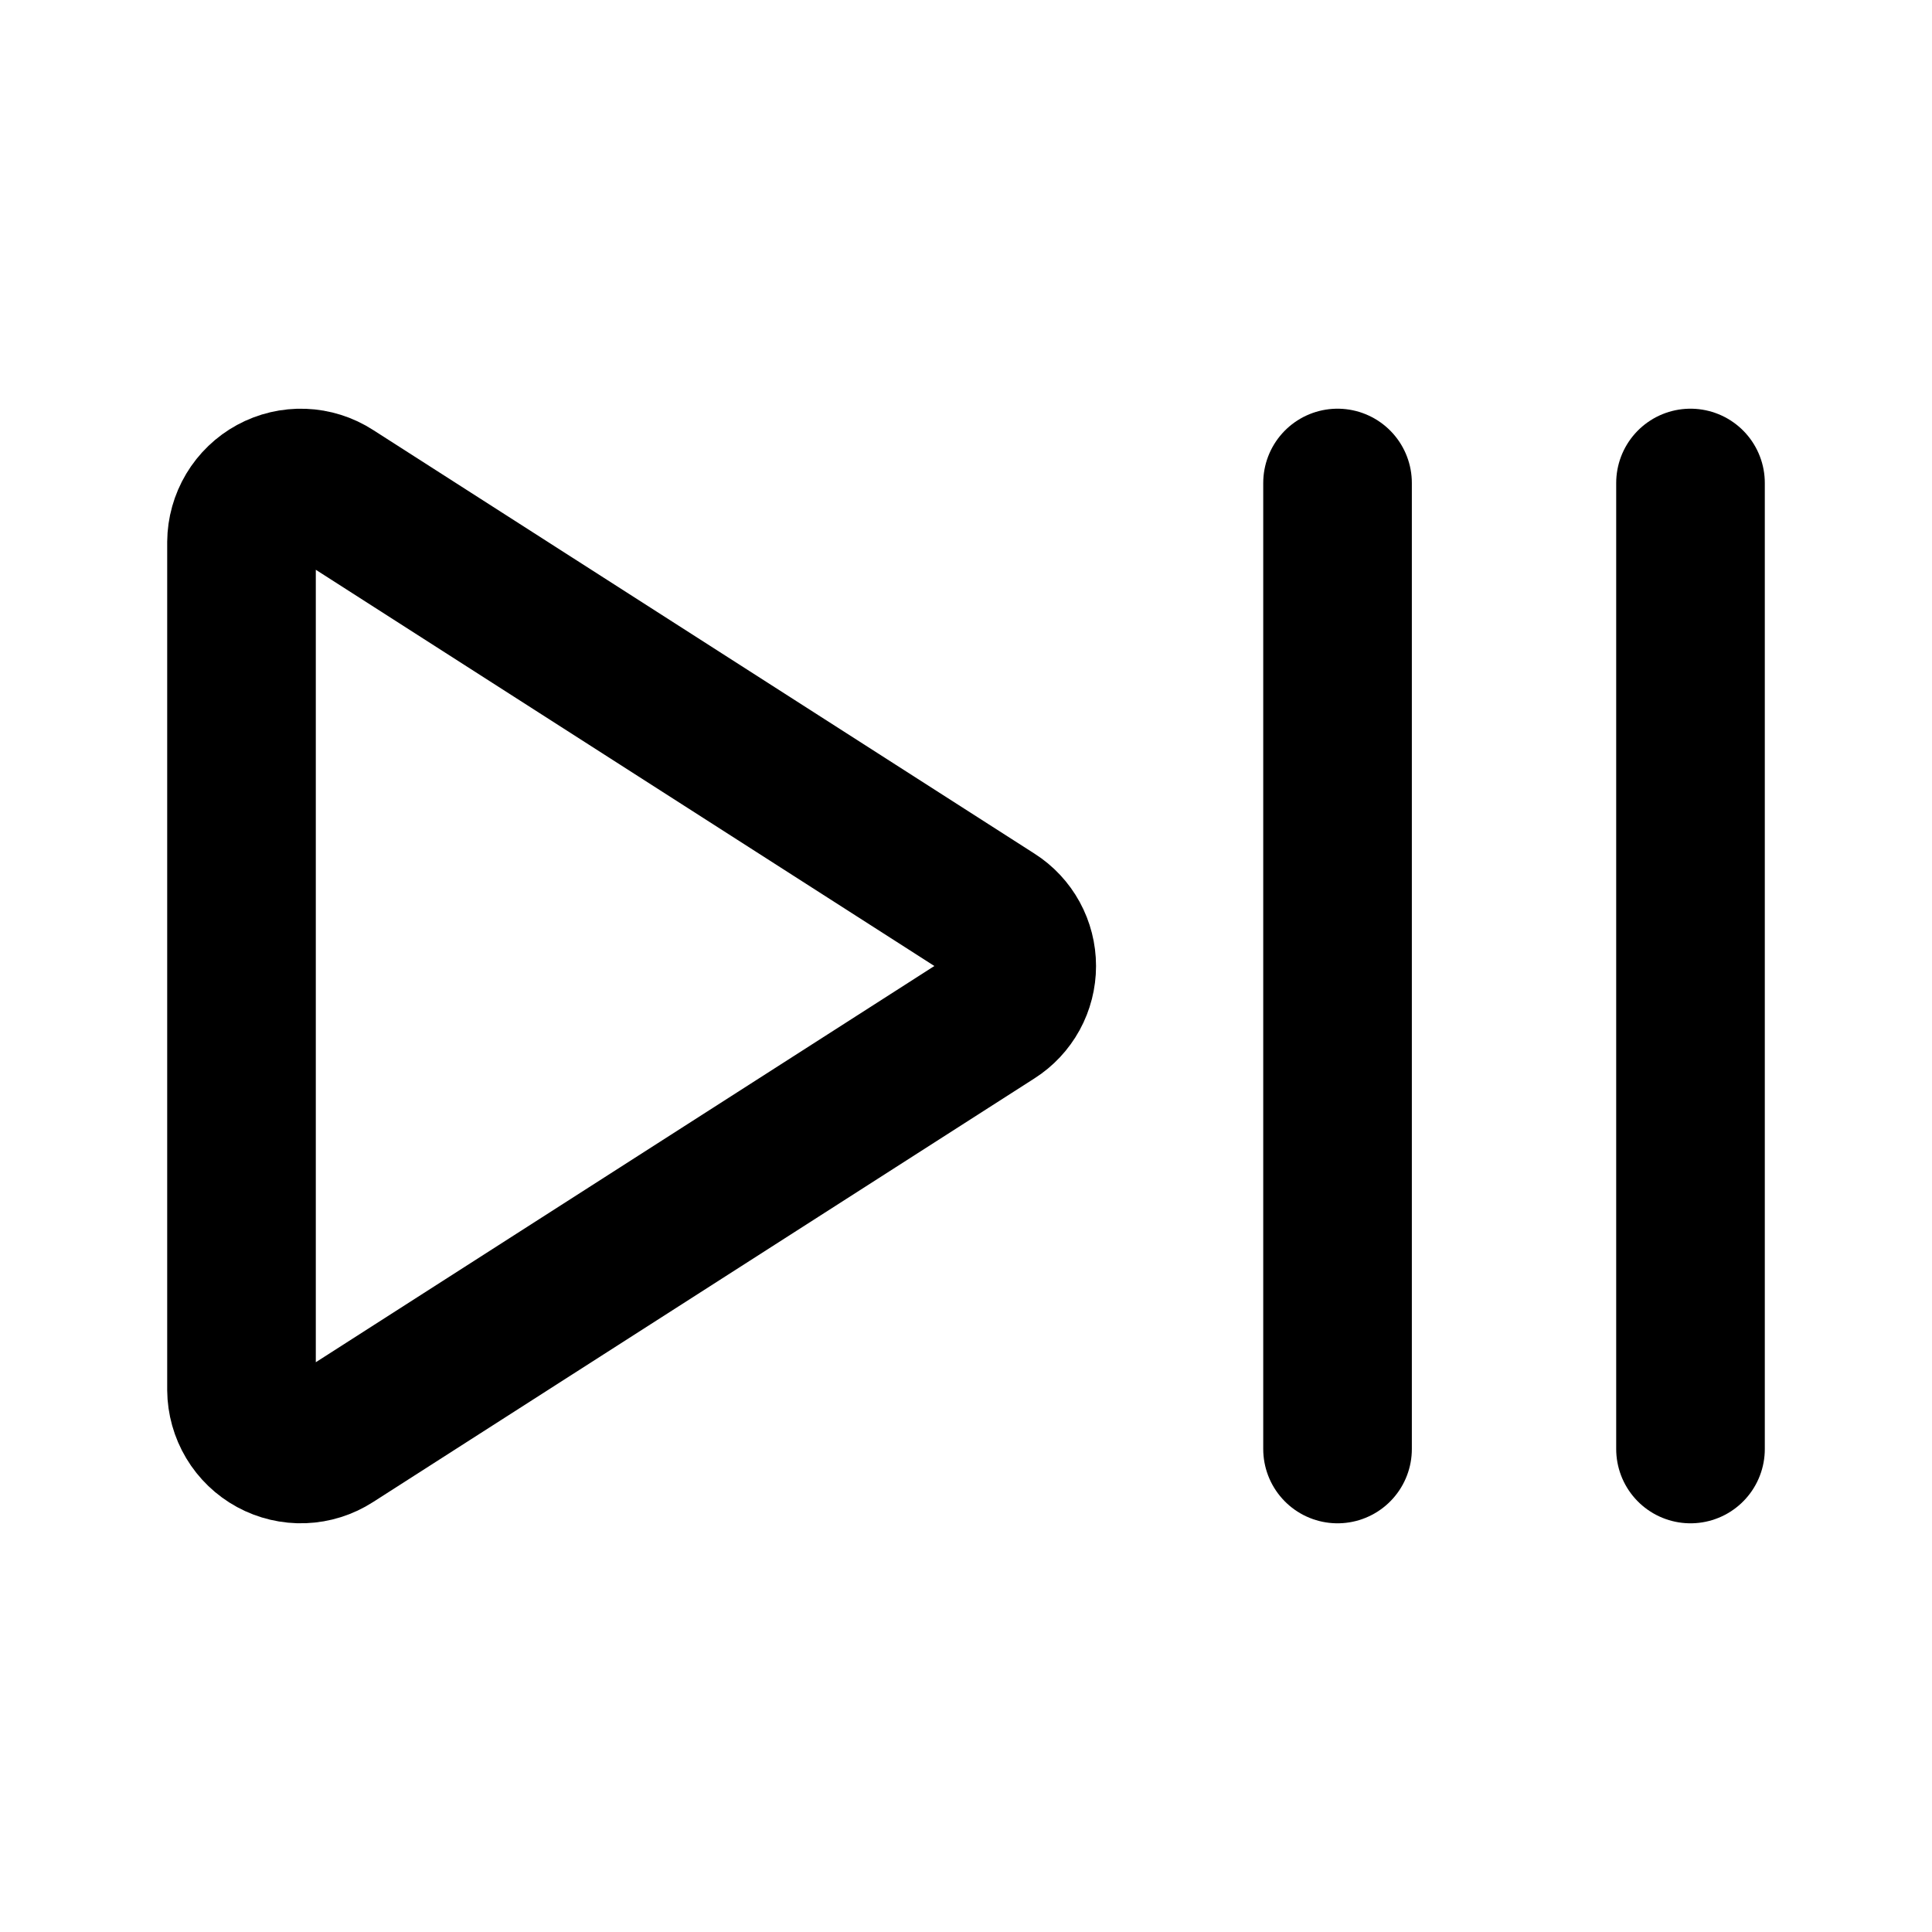
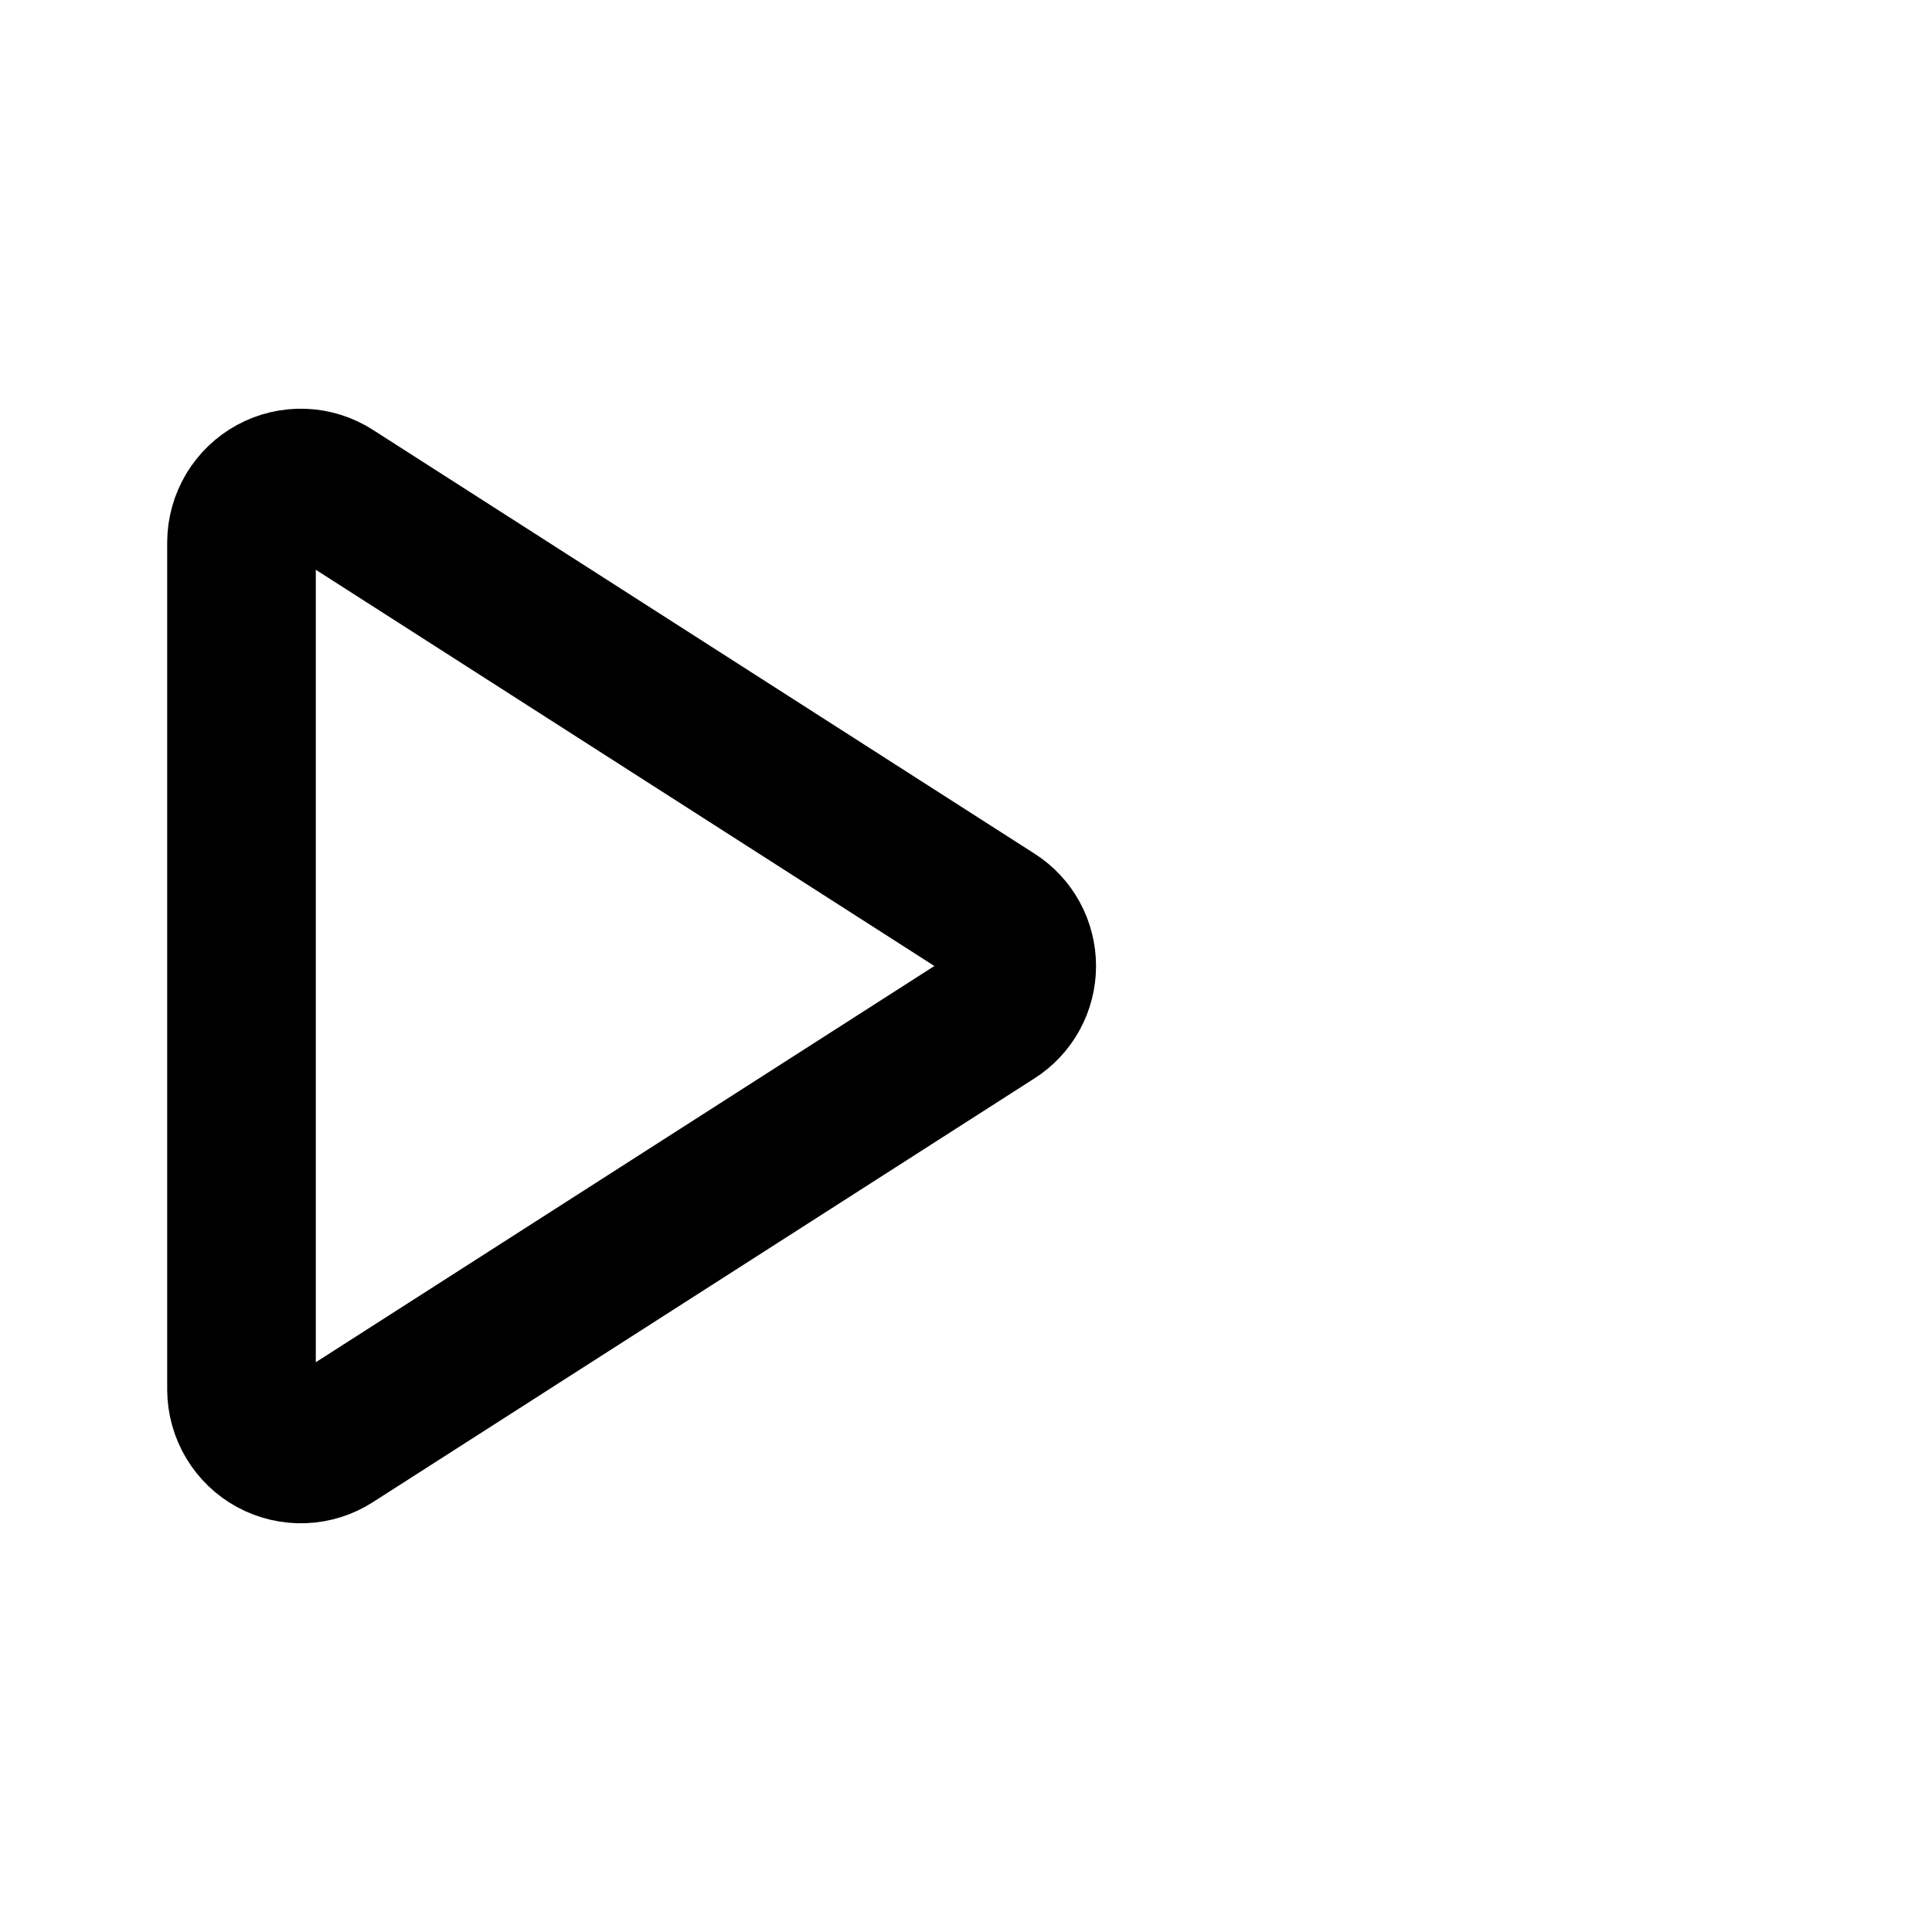
<svg xmlns="http://www.w3.org/2000/svg" fill="none" height="104" viewBox="0 0 104 104" width="104">
  <g stroke="#000" stroke-linecap="round" stroke-linejoin="round" stroke-width="8">
-     <path d="m72 26v52" />
-     <path d="m91 26v52" />
    <path d="m13 29.186v45.628c.005.575.163 1.137.457 1.629.294.492.715.896 1.217 1.169.502.273 1.068.406 1.639.385.571-.021 1.125-.196 1.606-.506l35.616-22.814c.449-.286.818-.681 1.075-1.149.256-.468.39-.994.39-1.528s-.134-1.06-.39-1.528c-.256-.468-.626-.864-1.075-1.149l-35.616-22.814c-.481-.31-1.035-.485-1.606-.506-.571-.021-1.137.112-1.639.385-.502.273-.922.677-1.217 1.169-.294.492-.452 1.055-.457 1.629z" />
  </g>
</svg>